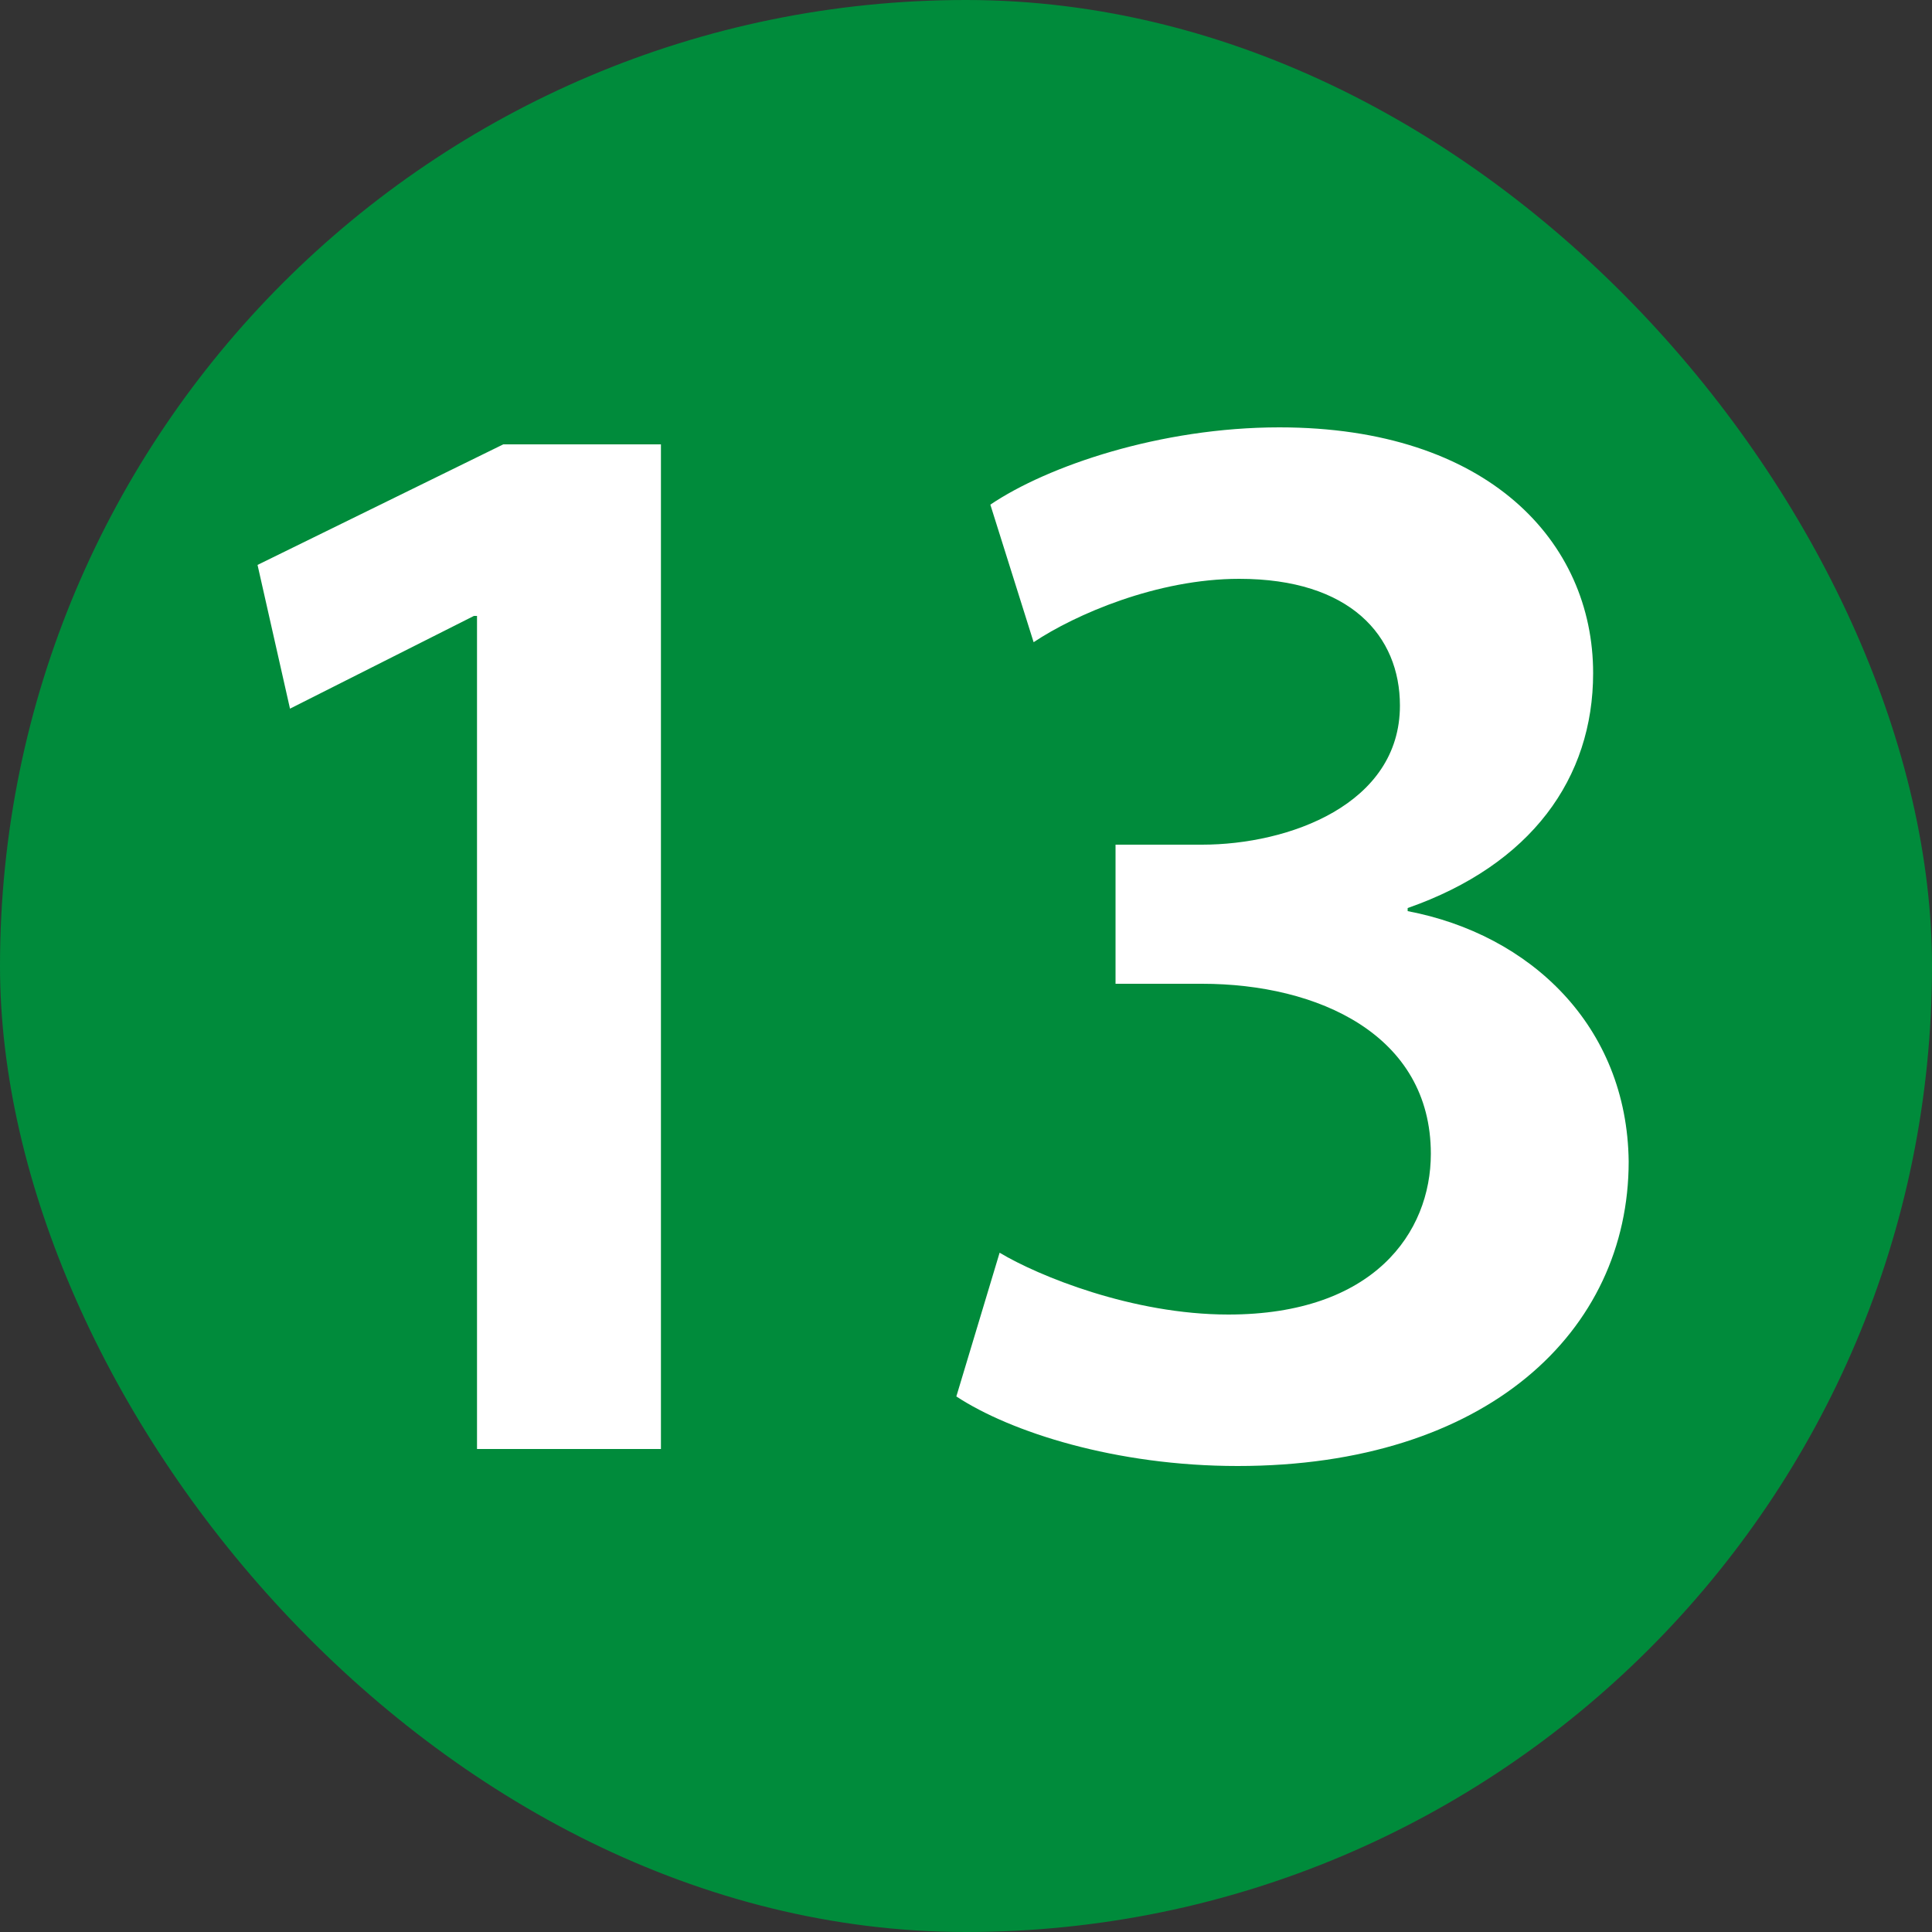
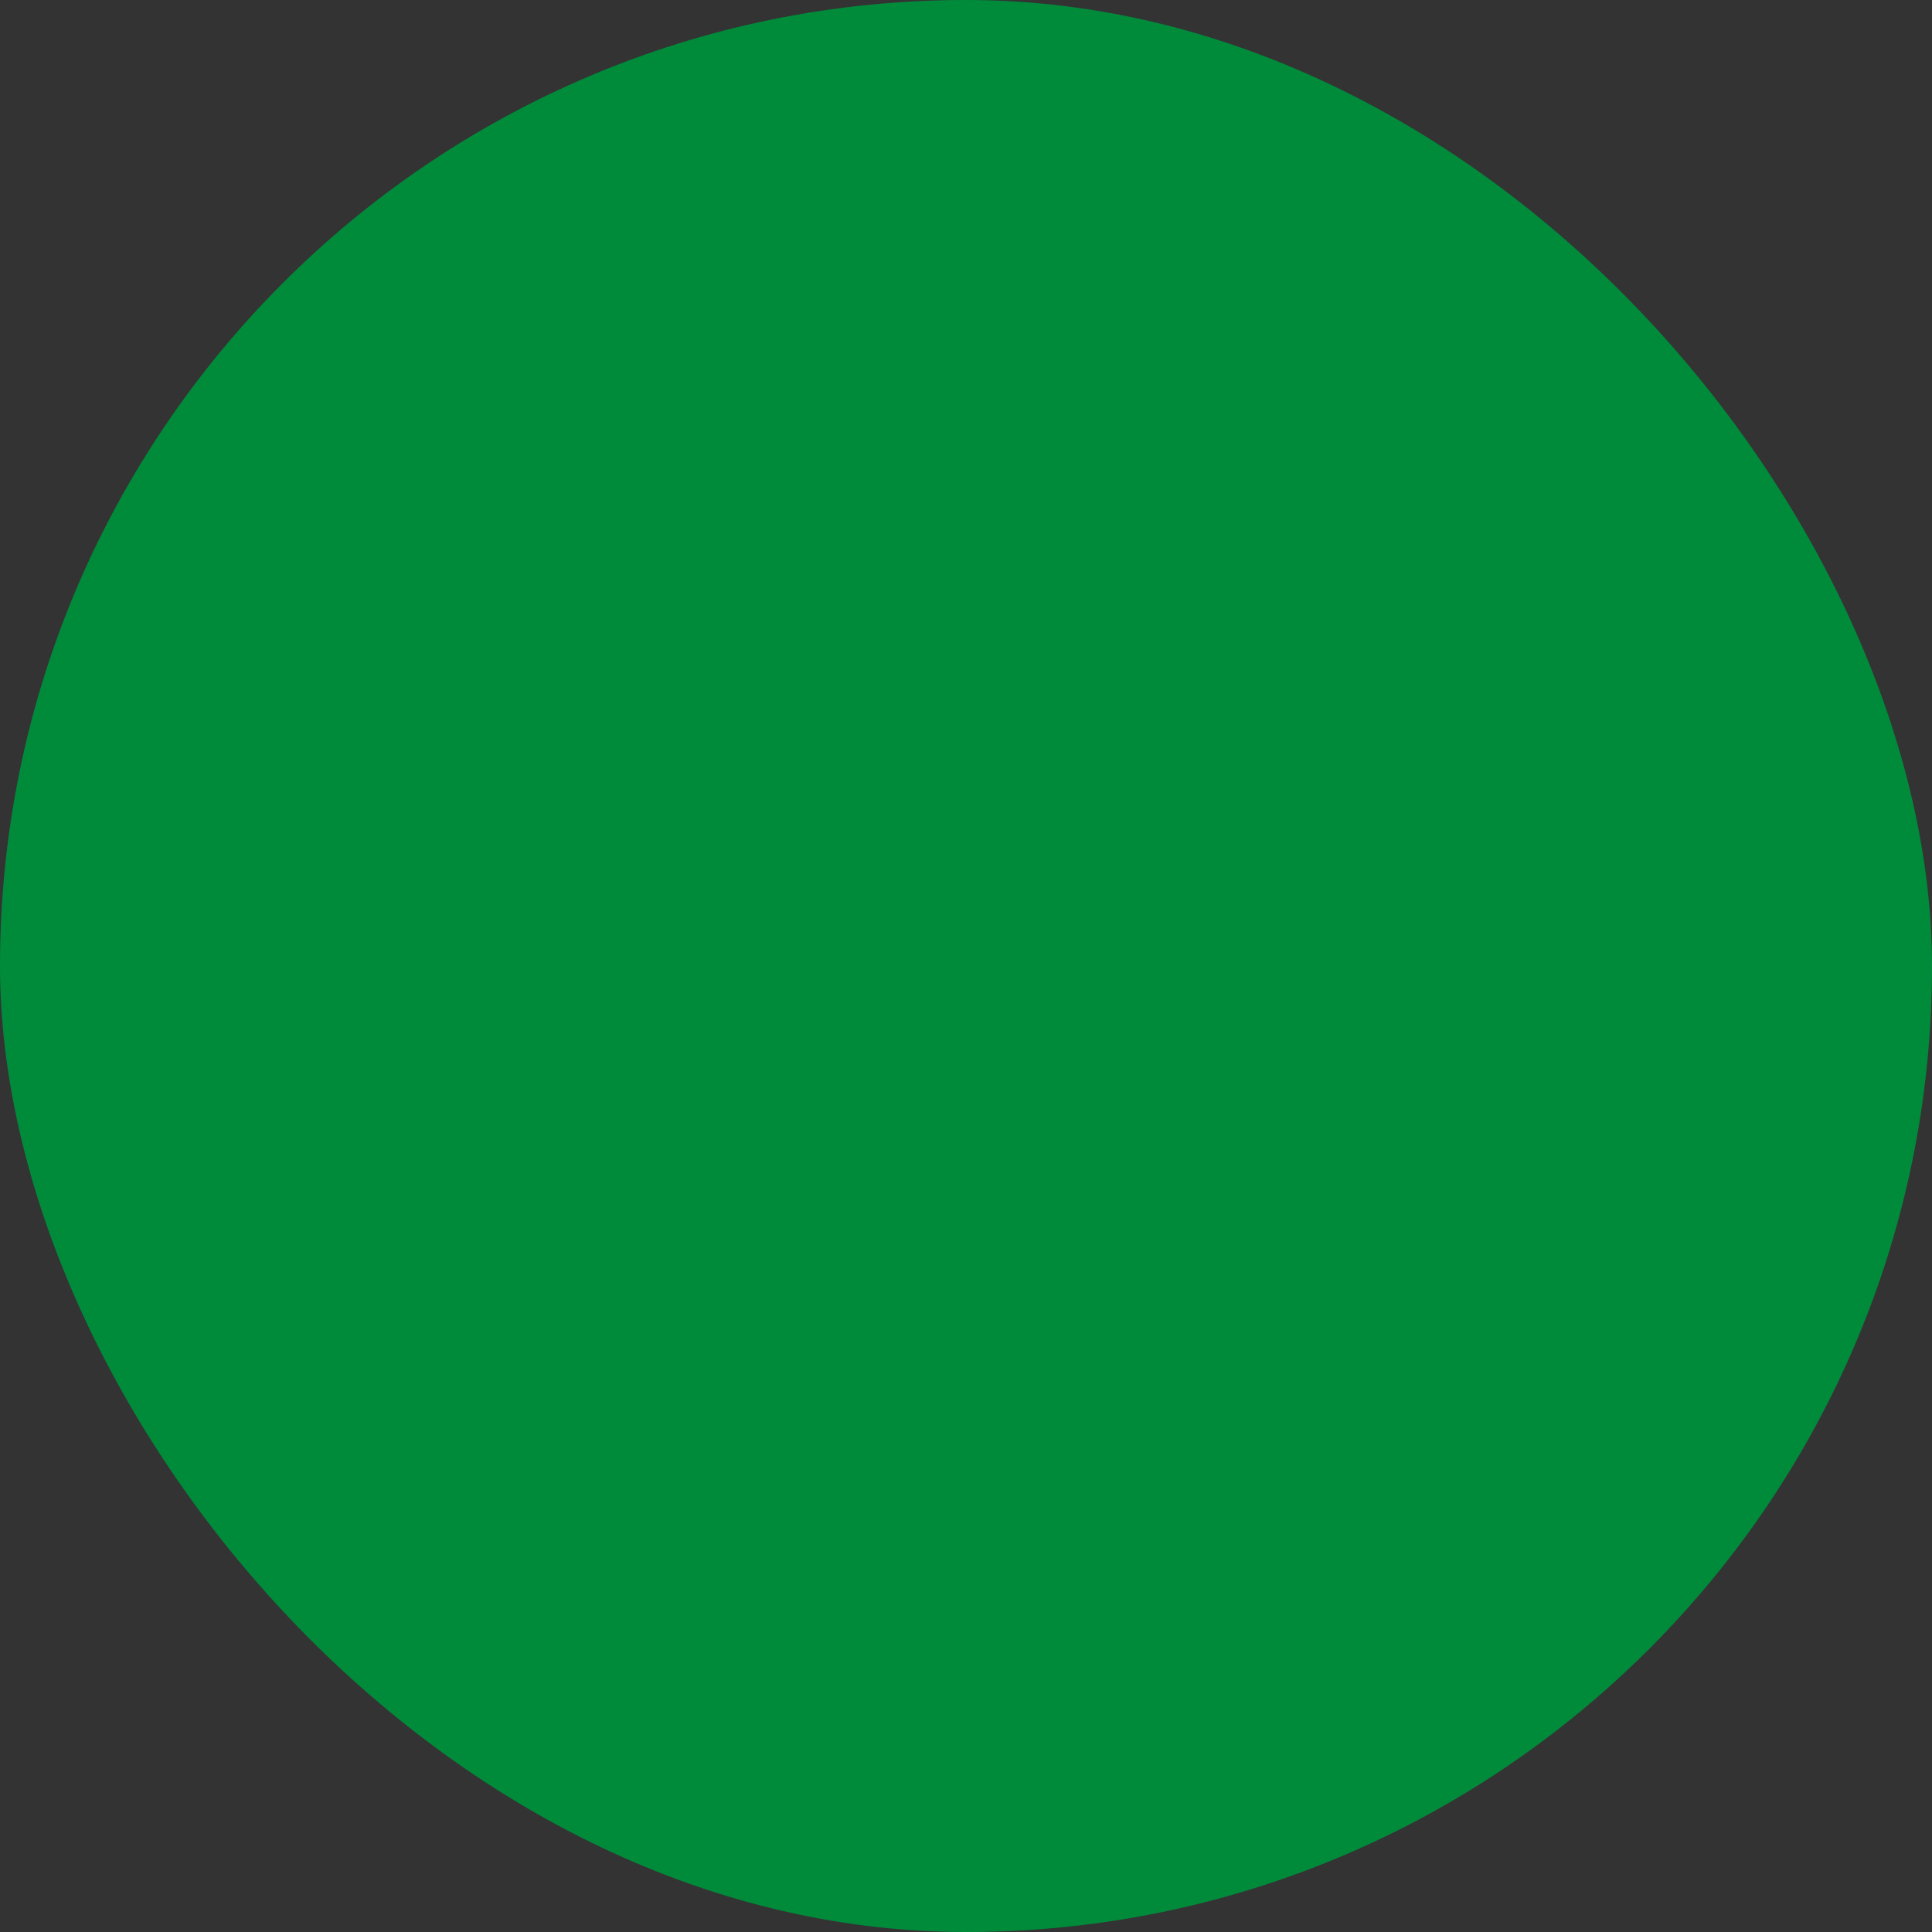
<svg xmlns="http://www.w3.org/2000/svg" width="20" height="20" viewBox="0 0 20 20" fill="none">
  <rect x="0" y="0" width="20" height="20" fill="#333333" stroke="none" />
  <rect width="20" height="20" rx="10" fill="#008B3B" />
-   <path d="M4.938 15V6.376H4.906L3.002 7.336L2.666 5.848L5.21 4.6H6.842V15H4.938ZM9.9 14.456L10.348 12.968C10.748 13.208 11.724 13.608 12.716 13.608C14.22 13.608 14.812 12.76 14.812 11.944C14.812 10.712 13.644 10.184 12.444 10.184H11.548V8.744H12.444C13.34 8.744 14.492 8.328 14.492 7.304C14.492 6.584 13.98 5.992 12.828 5.992C11.98 5.992 11.132 6.36 10.7 6.648L10.252 5.224C10.844 4.824 12.012 4.424 13.244 4.424C15.404 4.424 16.492 5.608 16.492 6.968C16.492 8.056 15.852 8.952 14.572 9.4V9.432C15.836 9.672 16.844 10.616 16.86 12.024C16.86 13.784 15.388 15.176 12.812 15.176C11.548 15.176 10.46 14.824 9.9 14.456Z" fill="white" />
</svg>